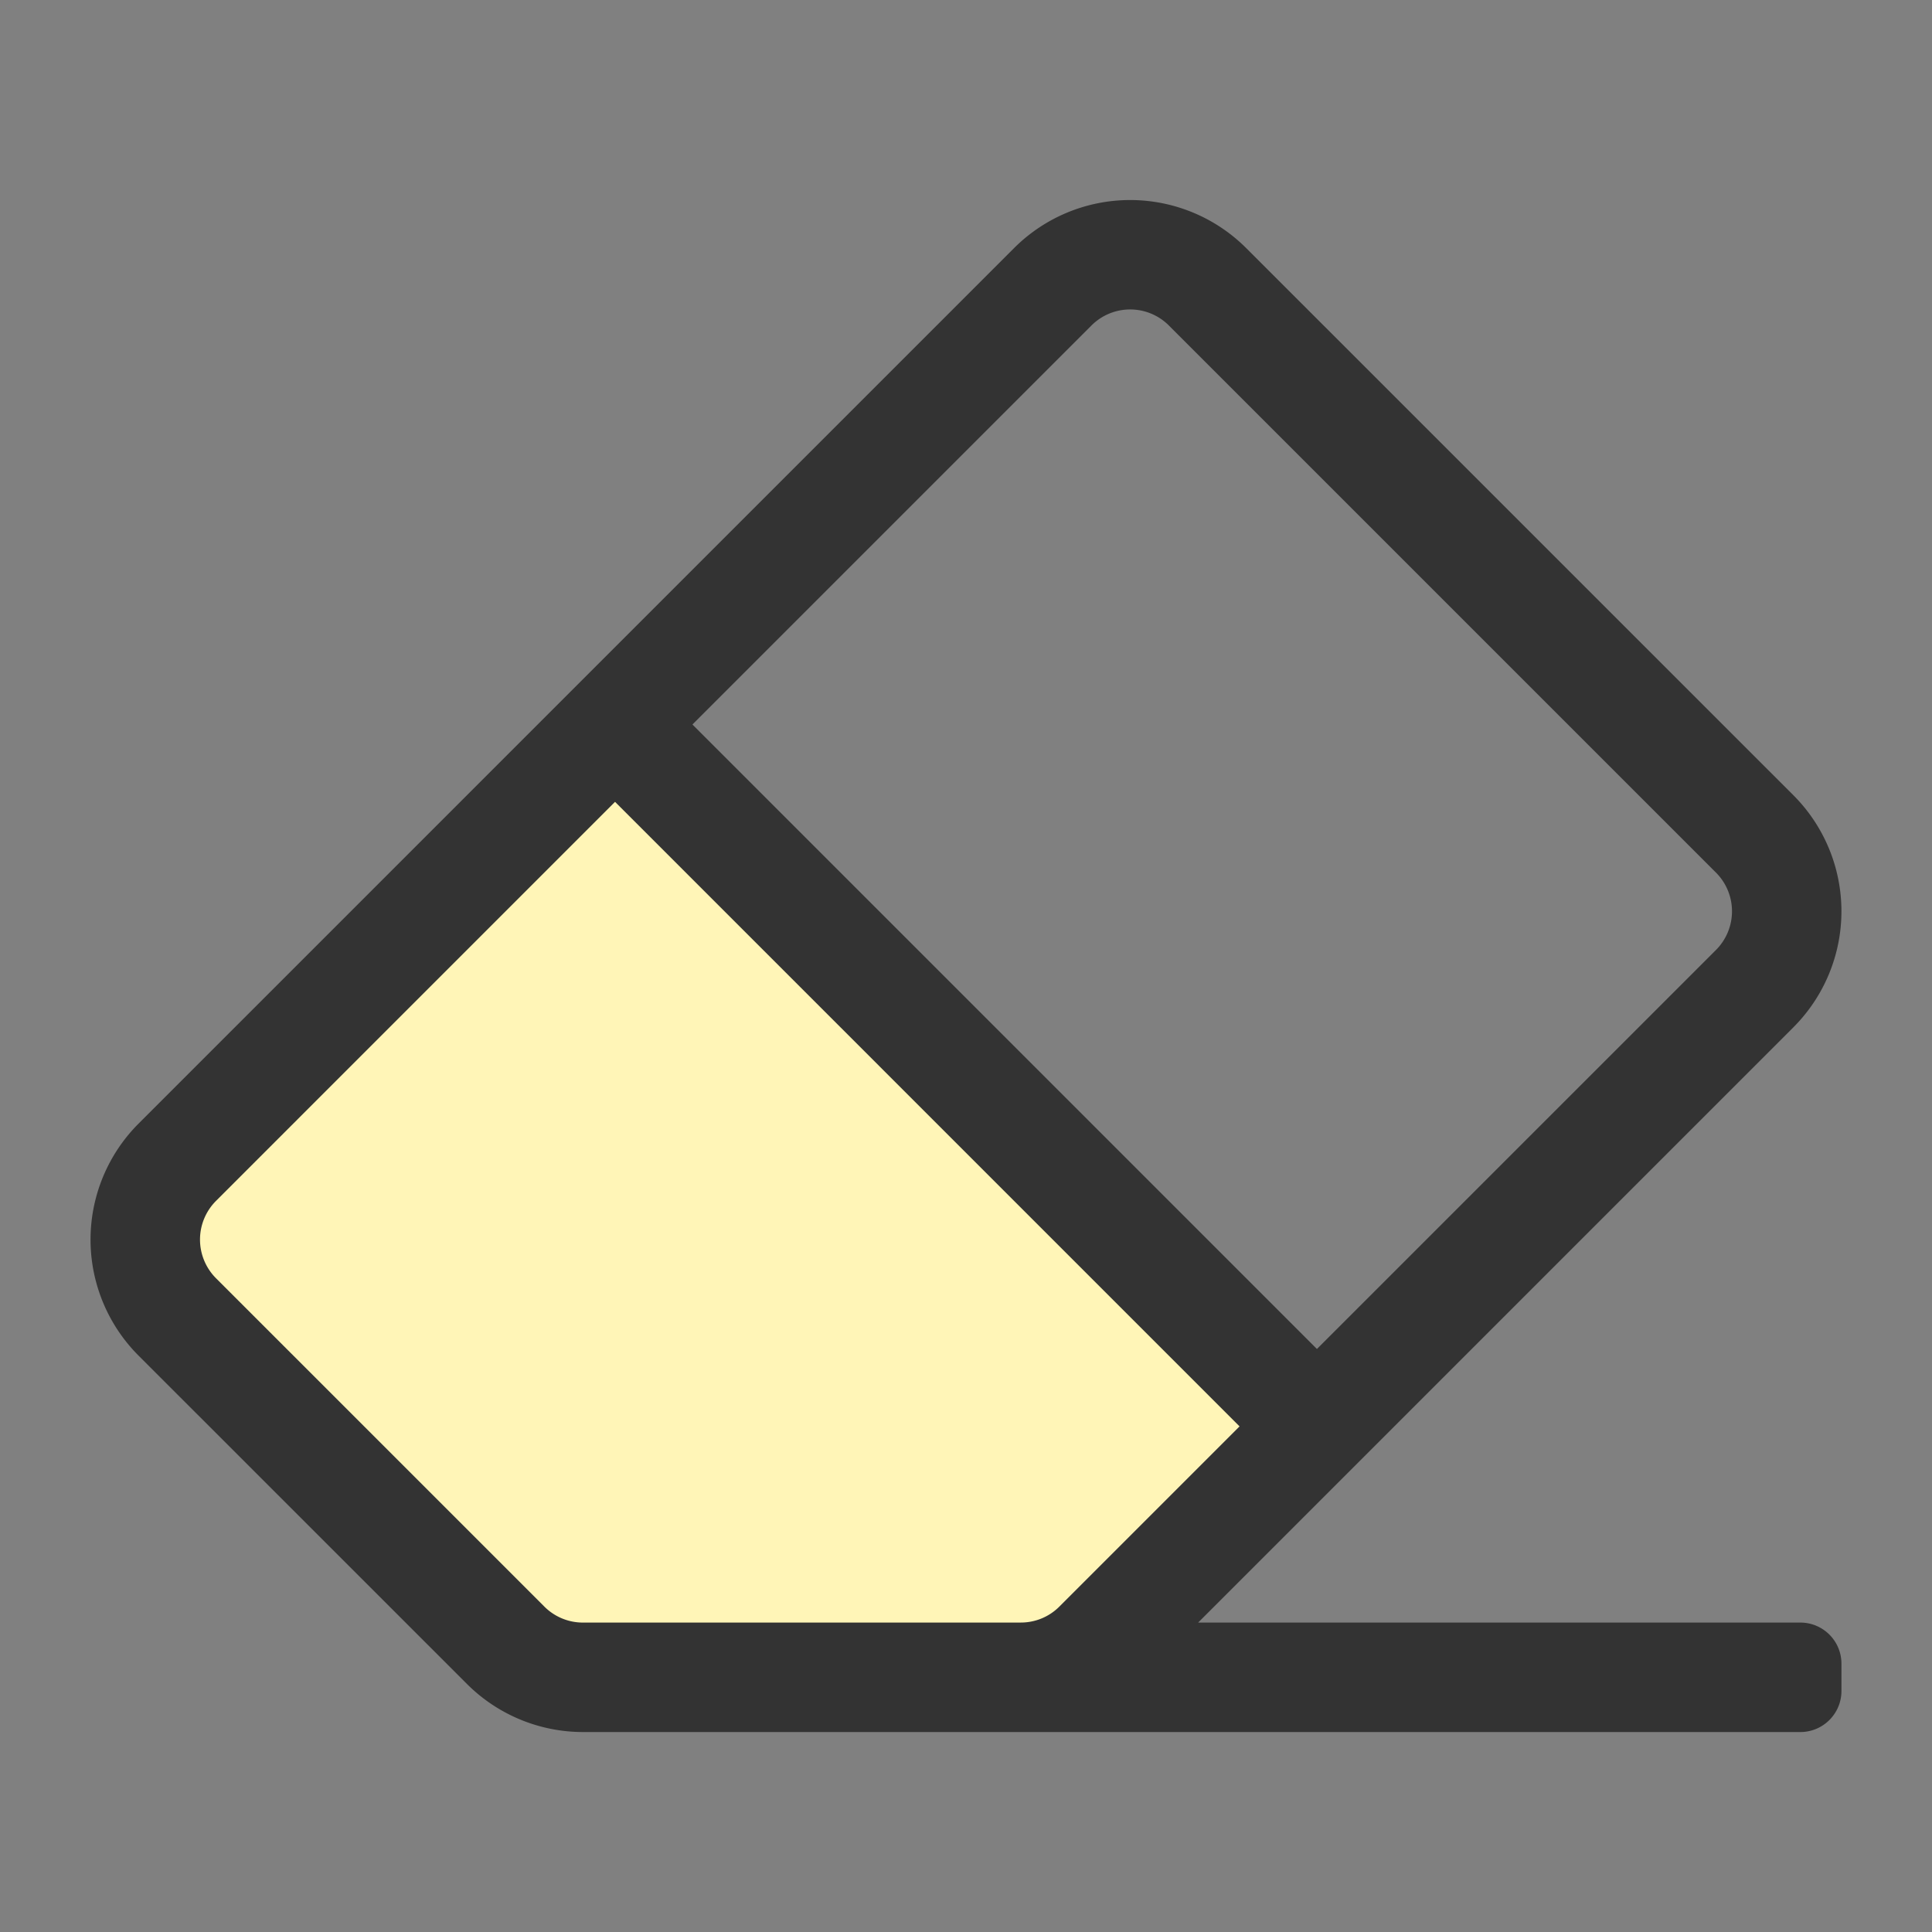
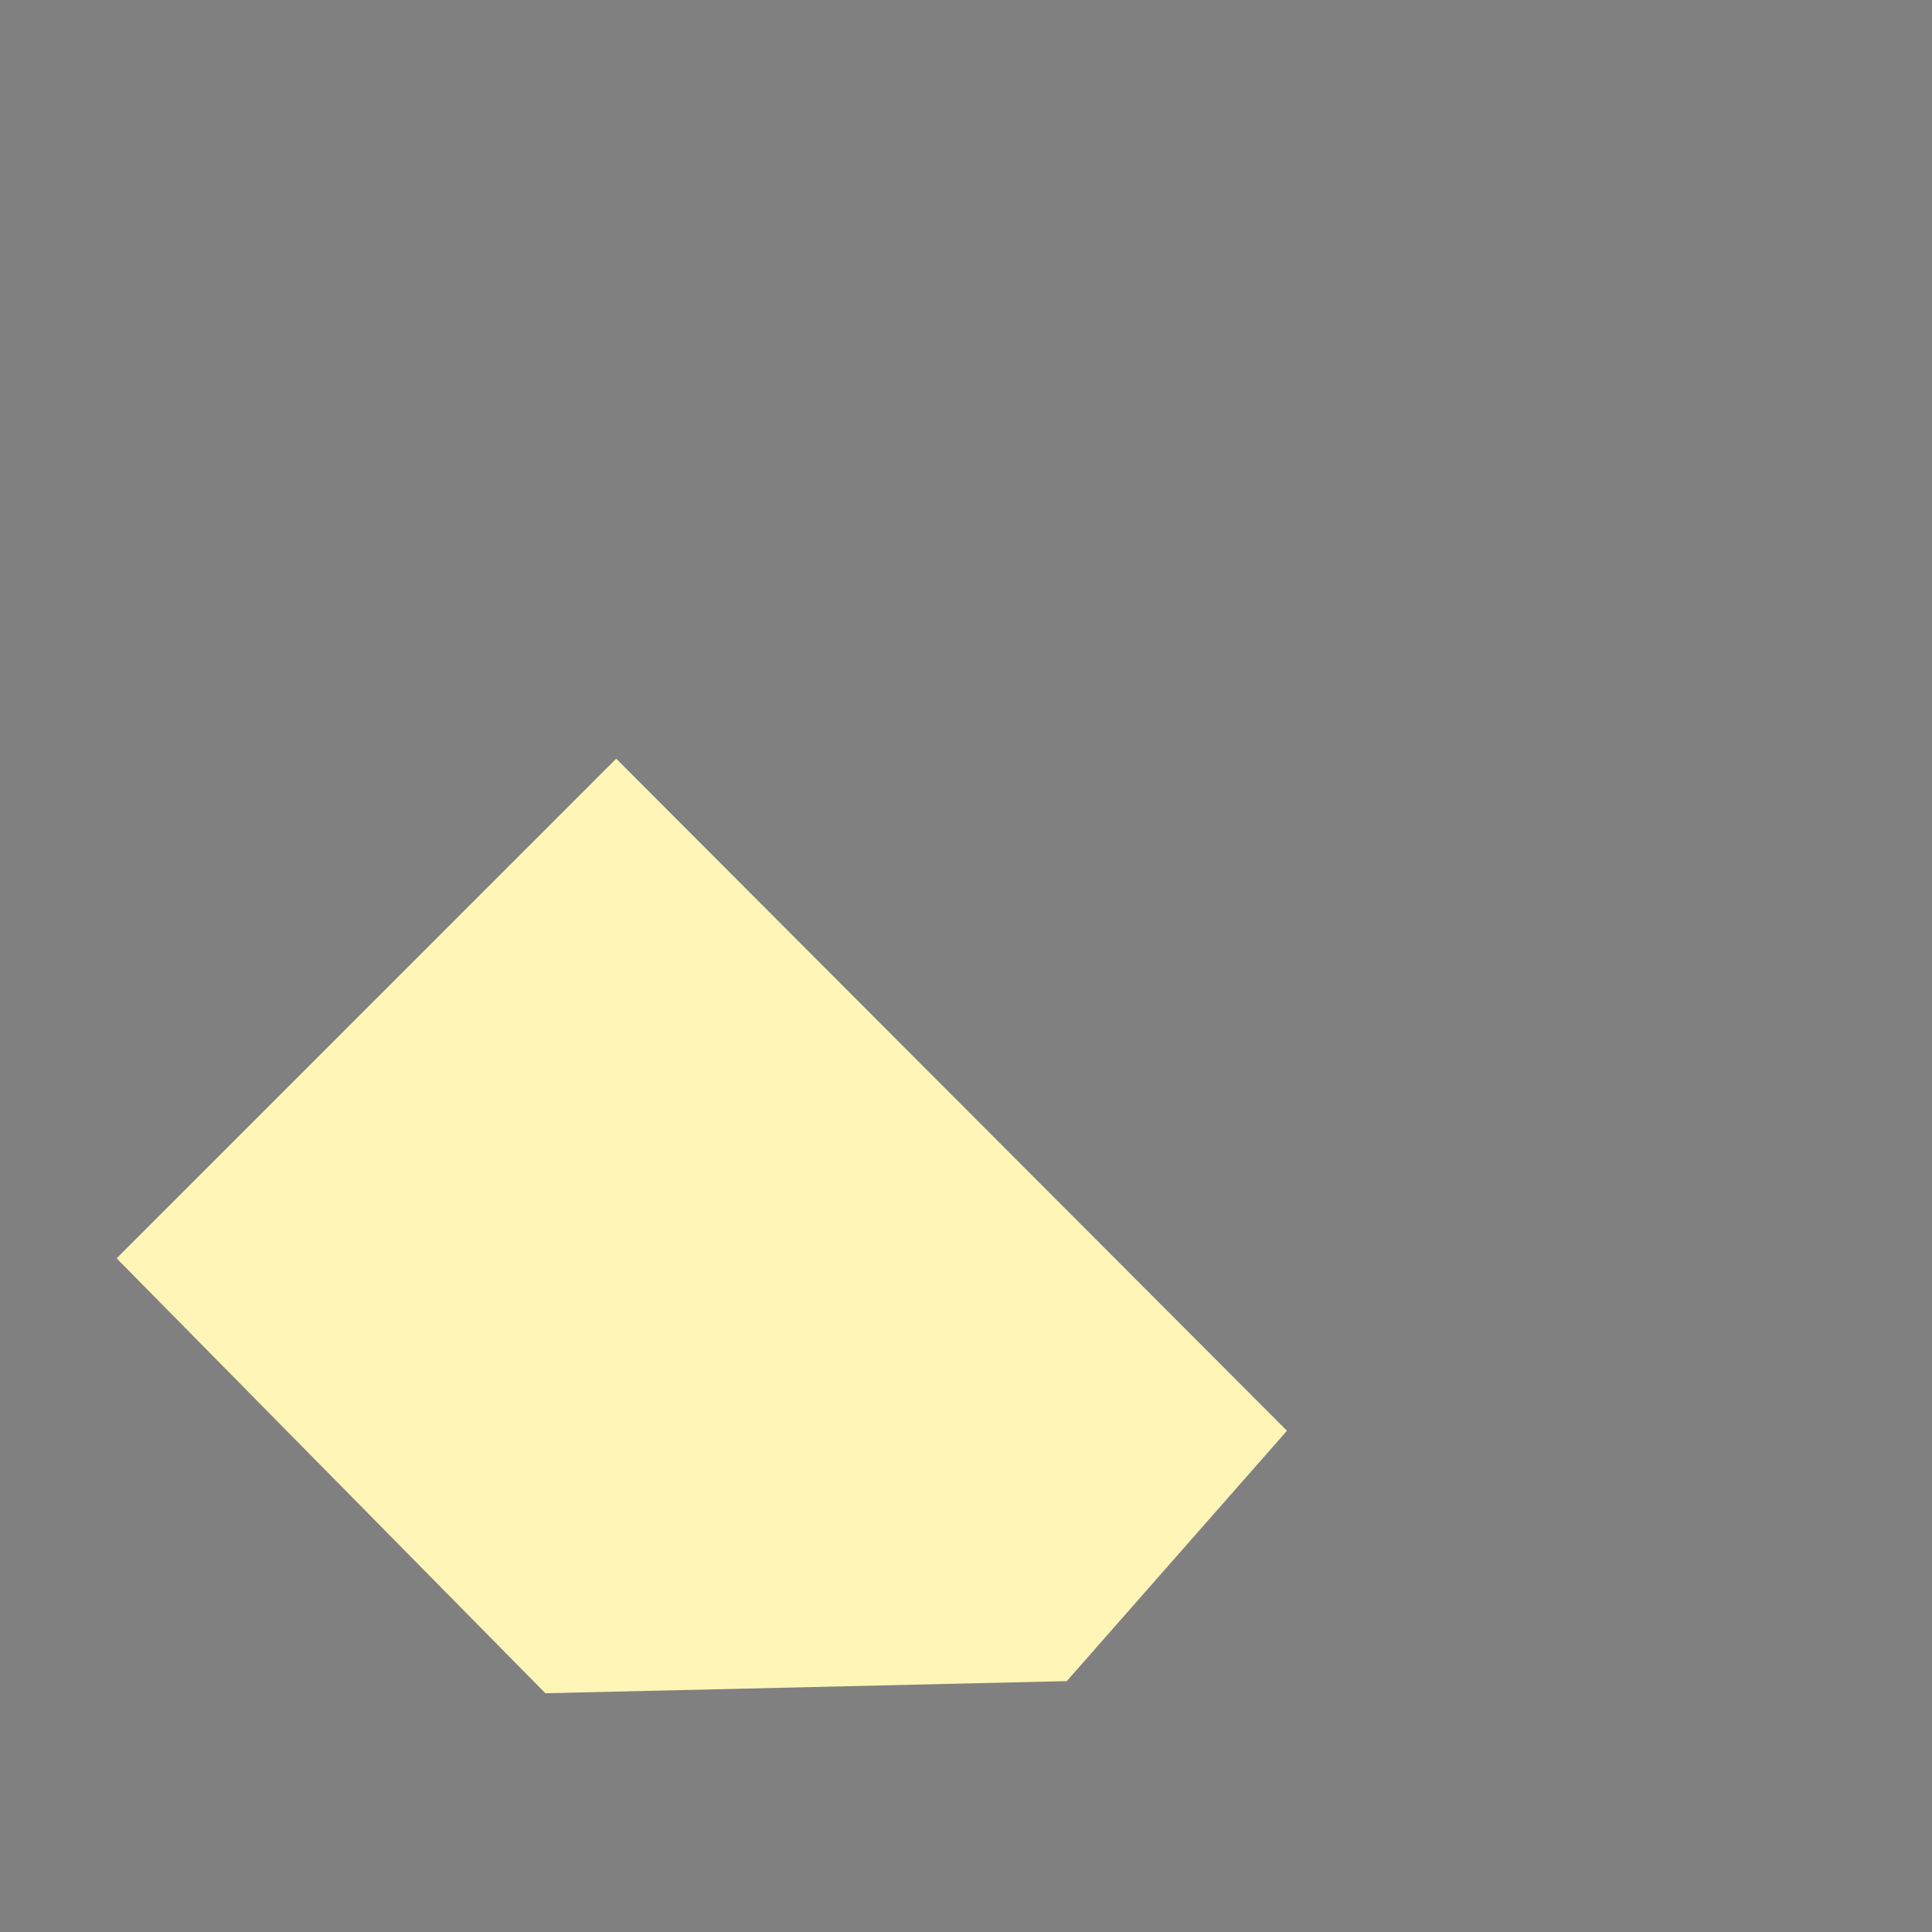
<svg xmlns="http://www.w3.org/2000/svg" viewBox="0 0 64 64" fill-rule="evenodd" clip-rule="evenodd" stroke-linejoin="round" stroke-miterlimit="1.414">
  <rect x="0" y="0" width="64" height="64" fill="#808080" stroke="none" />
  <path d="M42.632 47.396L20.413 25.132 3.863 41.683l14.203 14.408 17.273-.402 7.293-8.293z" fill="#fff5b7" />
-   <path d="M59.407 34.032a5.437 5.437 0 0 0 0-7.69L41.282 8.219a5.438 5.438 0 0 0-7.69 0l-29 29a5.437 5.437 0 0 0 0 7.69l10.876 10.874a5.44 5.44 0 0 0 3.845 1.593H59.64c.75 0 1.36-.609 1.36-1.36v-.906c0-.75-.61-1.36-1.36-1.36H39.69l19.717-19.717zm-23.251-23.25a1.813 1.813 0 0 1 2.563-.001l18.125 18.125a1.813 1.813 0 0 1 0 2.563L43.625 44.687 22.938 24l13.218-13.218zM19.313 53.75a1.803 1.803 0 0 1-1.282-.531L7.156 42.344a1.813 1.813 0 0 1 0-2.563l13.218-13.219 20.688 20.689-5.968 5.968a1.8 1.8 0 0 1-1.282.53h-14.5z" fill="#333" fill-rule="nonzero" />
</svg>